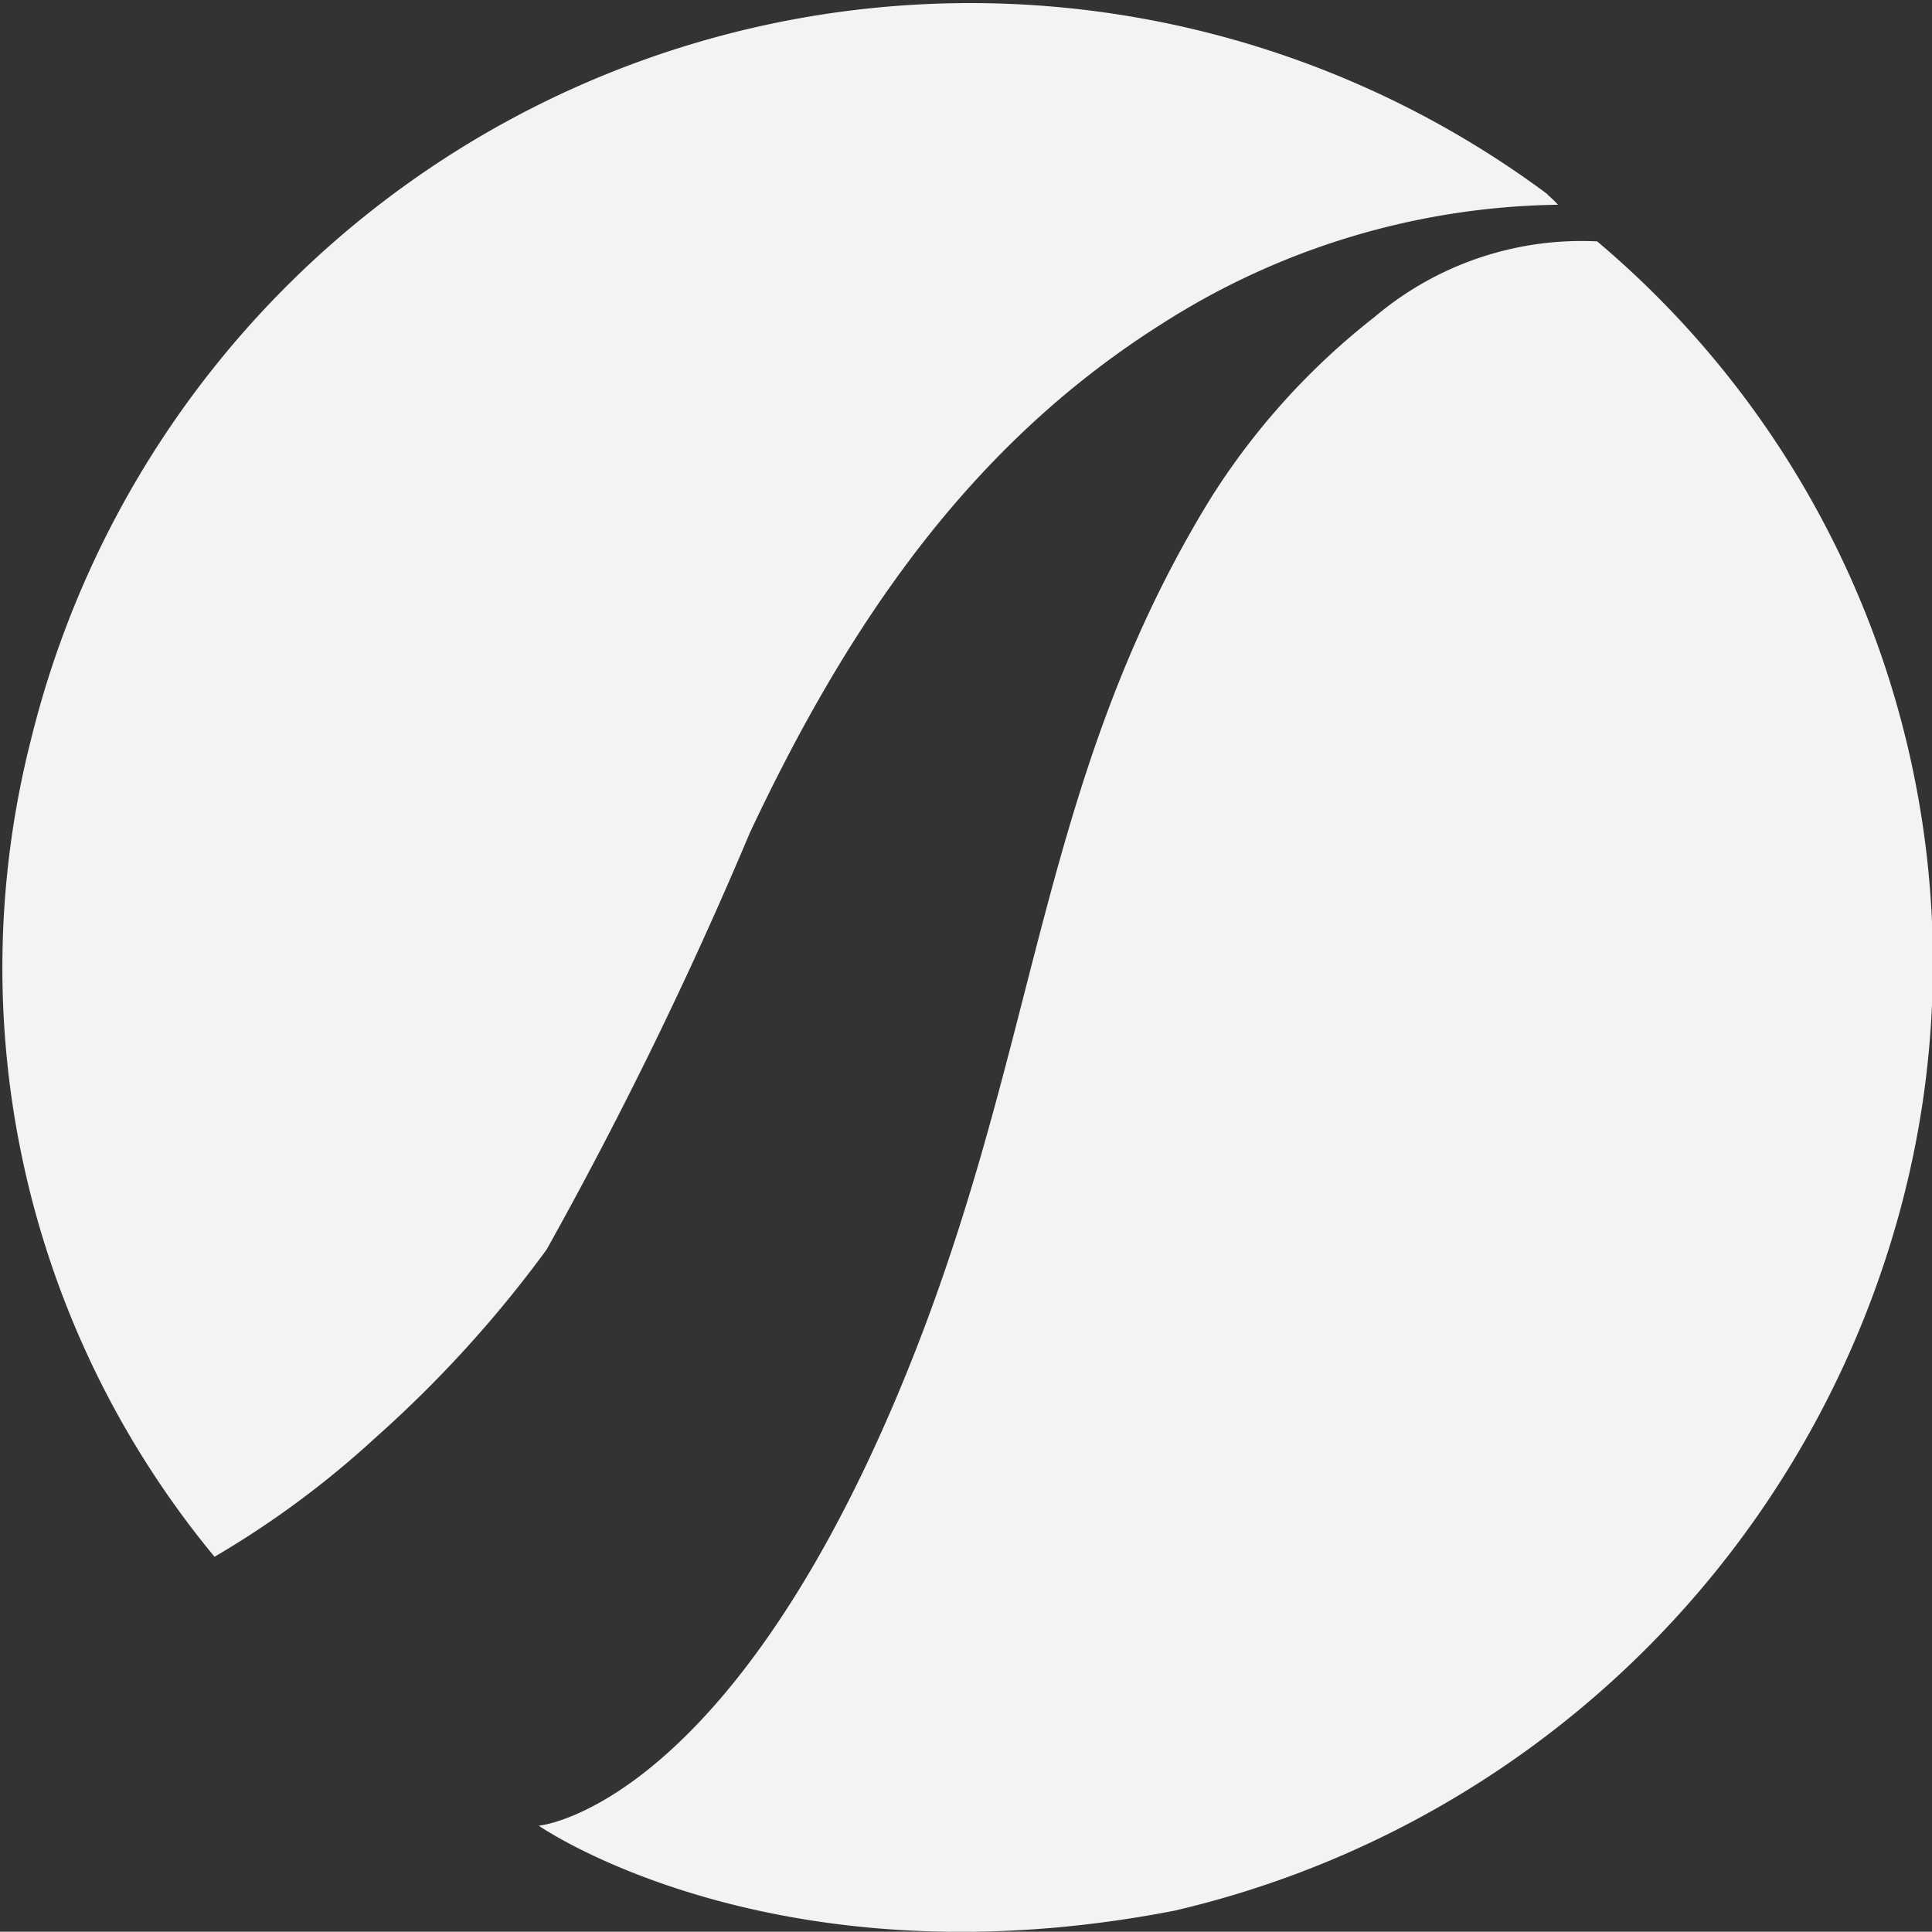
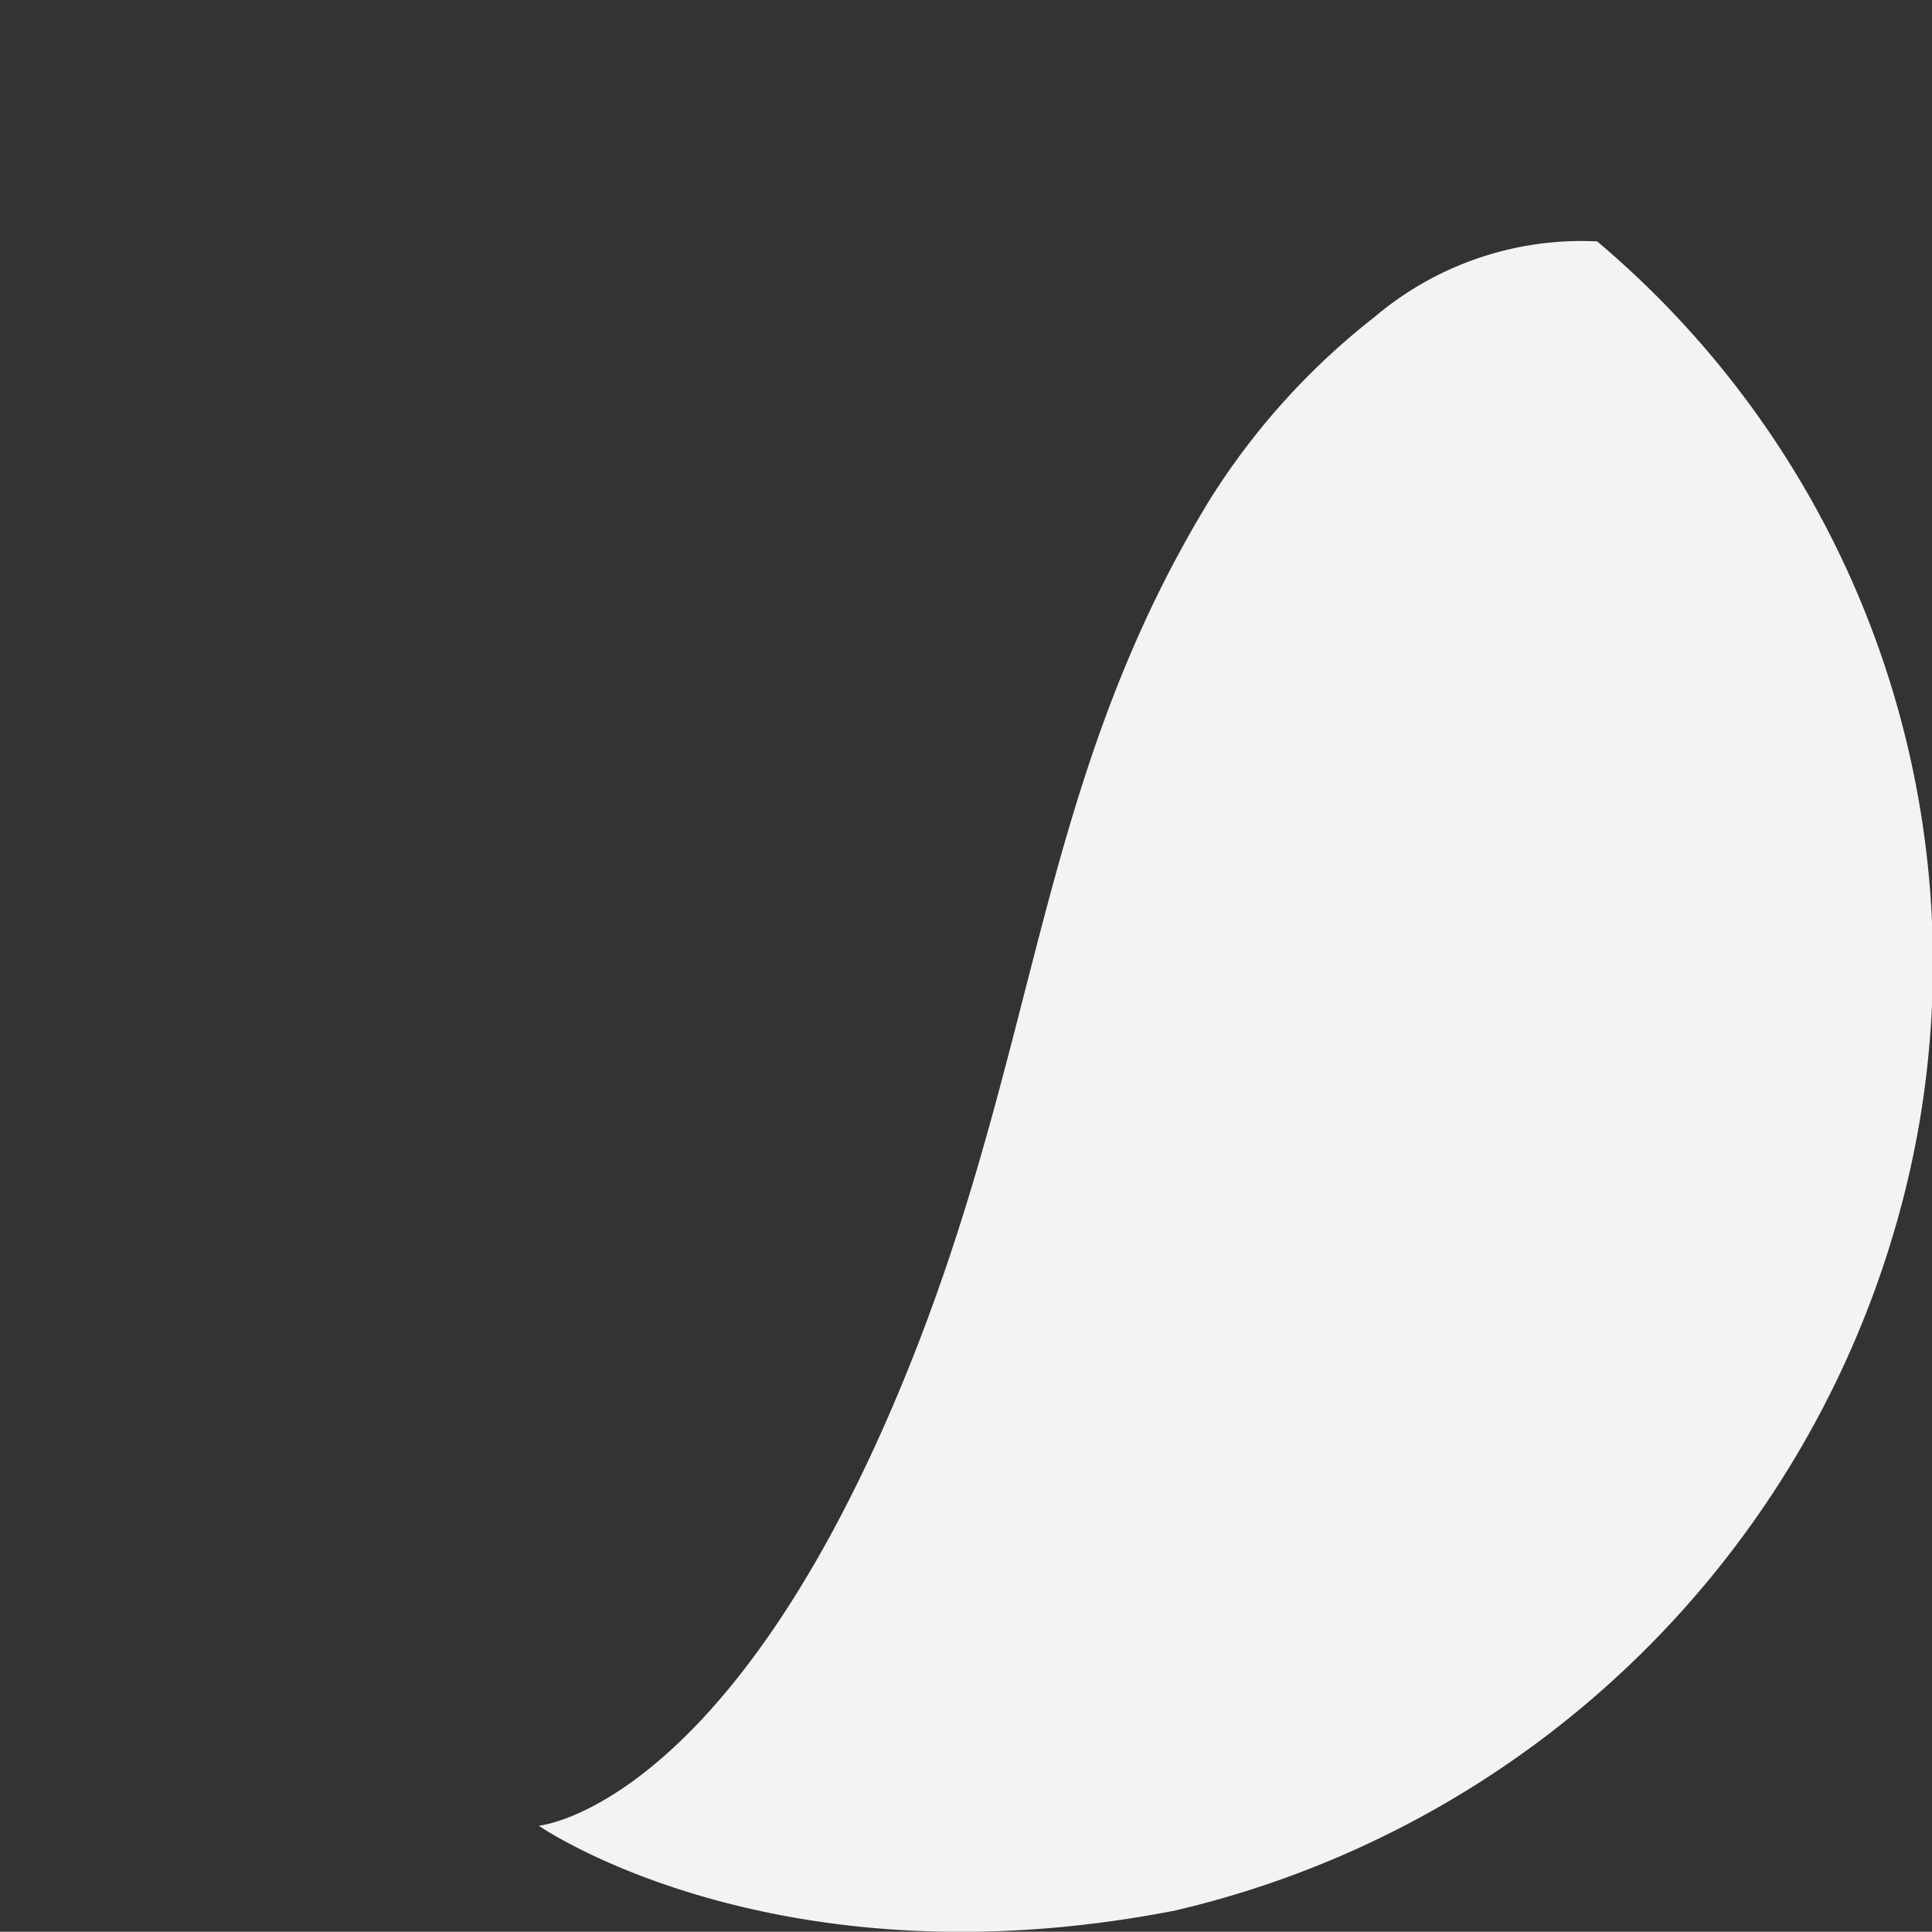
<svg xmlns="http://www.w3.org/2000/svg" viewBox="0 0 32.592 32.588">
  <rect x="0" y="0" width="32.592" height="32.588" fill="#333333" stroke="none" />
  <defs>
    <style>.a{fill:#f4f3f1;}</style>
  </defs>
  <g transform="translate(-171 -2959.98)">
-     <path class="a" d="M199.018,52.192c1.665-3.539,3.724-6.546,6.941-8.578A12.709,12.709,0,0,1,212.65,41.6a2.043,2.043,0,0,0-.179-.172l.009,0a16.316,16.316,0,0,0-25.588,9.186,15.585,15.585,0,0,0,3.094,13.794A15.8,15.8,0,0,0,192.7,62.4a20.192,20.192,0,0,0,2.888-3.174A70.815,70.815,0,0,0,199.018,52.192Z" transform="translate(-15.367 2921.834)" />
    <path class="a" d="M328.344,93.52a5.4,5.4,0,0,0-3.758,1.278,11.982,11.982,0,0,0-2.789,3.1c-2.959,4.853-2.847,9.375-5.265,15.105-2.943,6.973-6.042,7.244-6.042,7.244s3.951,2.75,10.725,1.433a16.577,16.577,0,0,0,12.163-11.541A15.93,15.93,0,0,0,328.344,93.52Z" transform="translate(-130.401 2870.532)" />
  </g>
</svg>